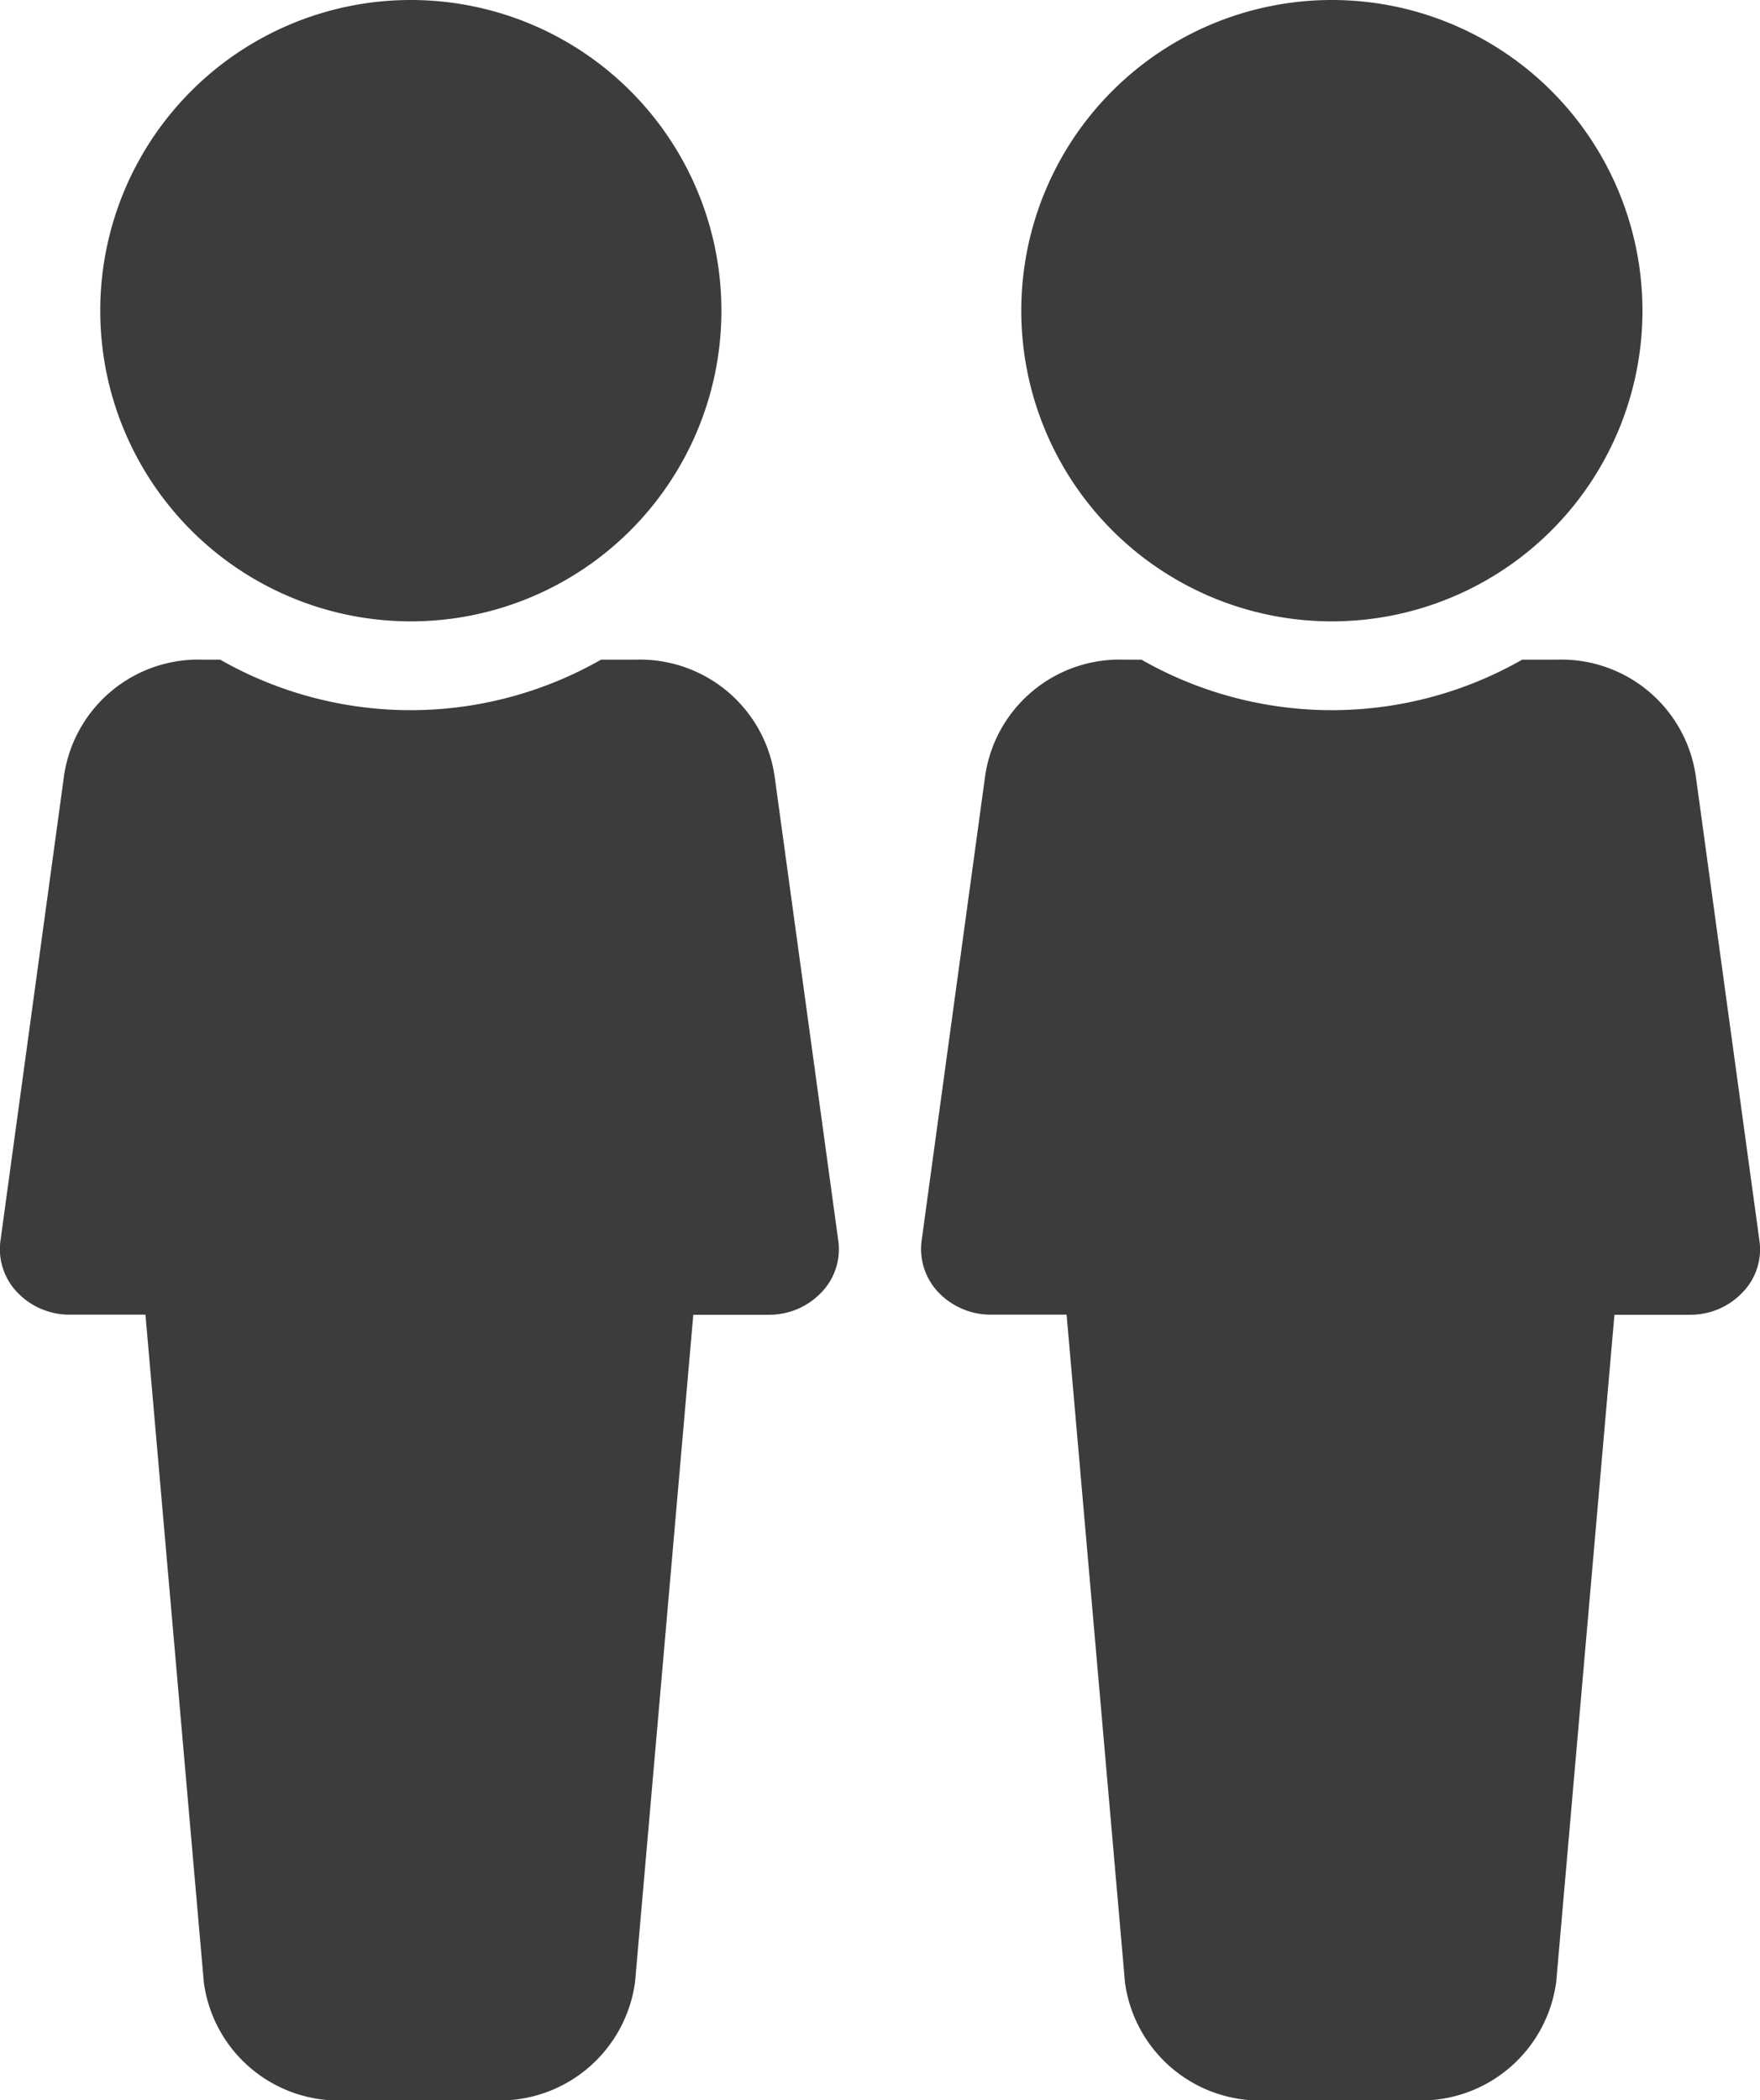
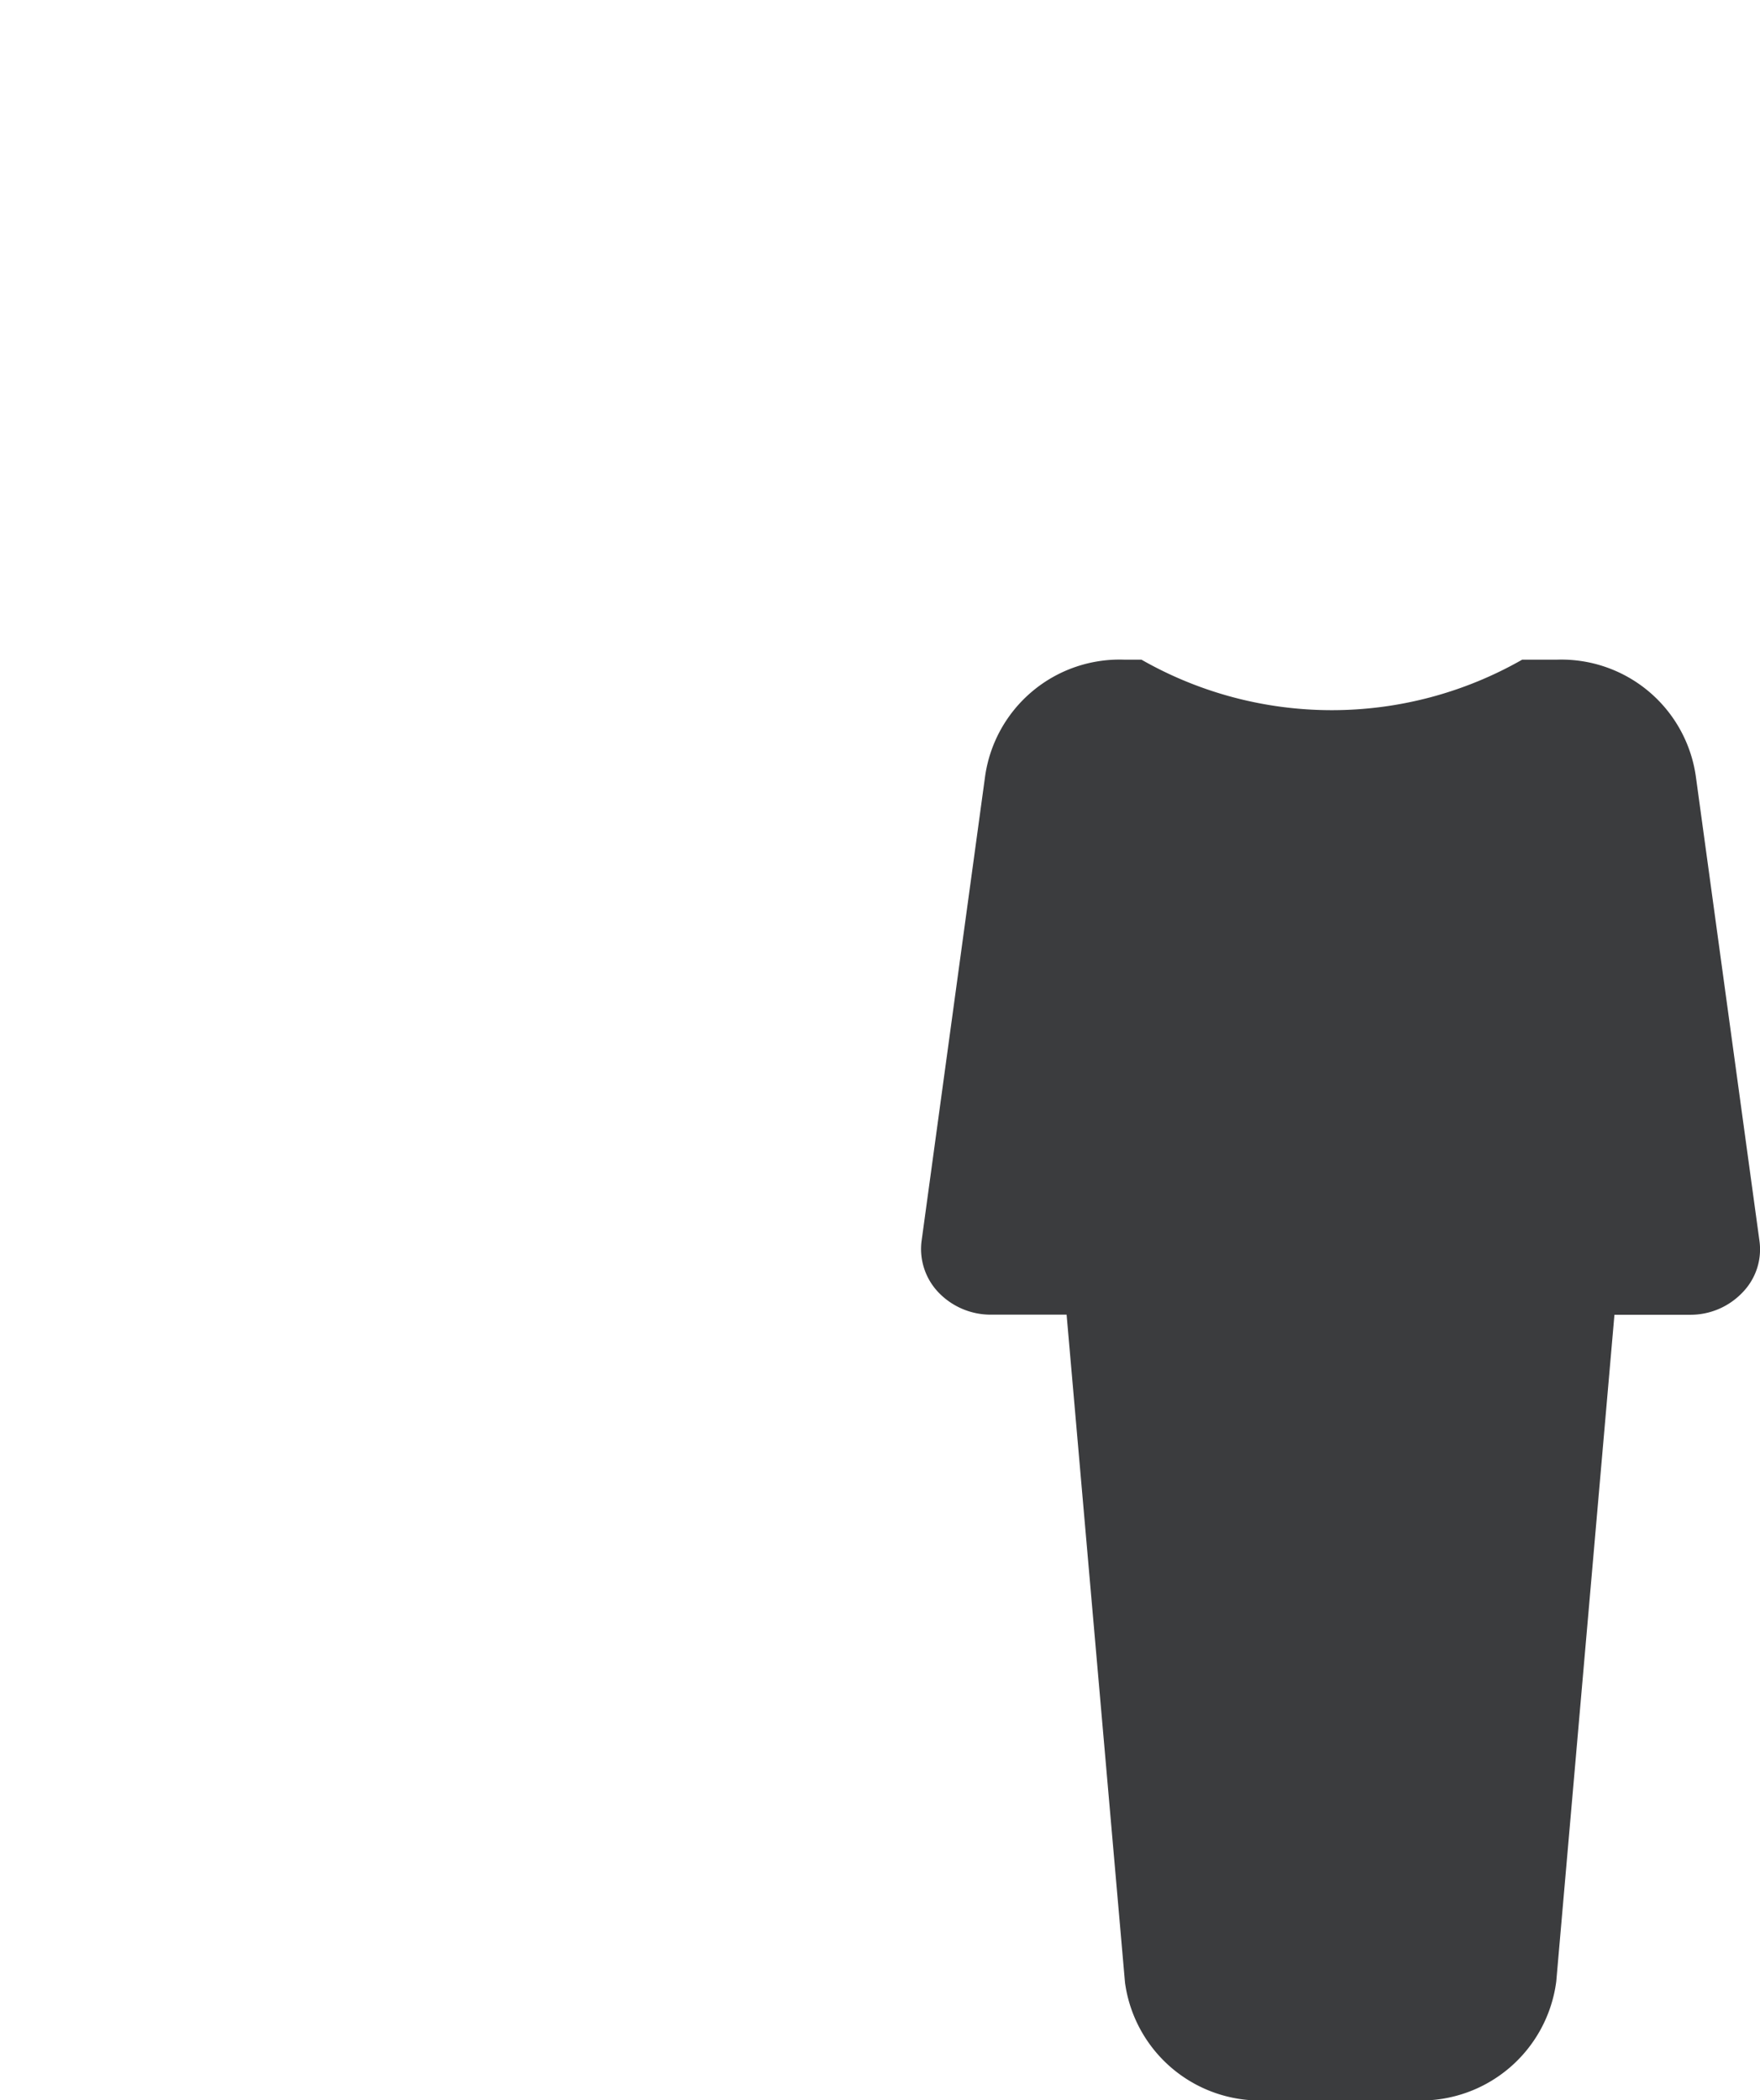
<svg xmlns="http://www.w3.org/2000/svg" width="16.275" height="19.414" viewBox="0 0 16.275 19.414">
  <defs>
    <style>.a{fill:#3b3c3e;}</style>
  </defs>
  <g transform="translate(-952.242 -492.026)">
-     <path class="a" d="M956.041,497.77a2.872,2.872,0,1,0-2.872-2.872A2.872,2.872,0,0,0,956.041,497.77Z" />
-     <path class="a" d="M958.124,498.124H957.8a3.554,3.554,0,0,1-3.522,0h-.155l-.005,0a1.255,1.255,0,0,0-1.284,1.074l-.588,4.3a.576.576,0,0,0,.156.475.665.665,0,0,0,.485.206h.7l.54,6.174a1.259,1.259,0,0,0,1.285,1.09h1.415a1.264,1.264,0,0,0,1.288-1.1l.538-6.163h.7a.665.665,0,0,0,.484-.206.574.574,0,0,0,.157-.477l-.587-4.28A1.258,1.258,0,0,0,958.124,498.124Z" />
-     <path class="a" d="M964.558,497.77a2.872,2.872,0,1,0-2.872-2.872A2.872,2.872,0,0,0,964.558,497.77Z" />
    <path class="a" d="M967.925,499.213a1.256,1.256,0,0,0-1.284-1.089h-.323a3.552,3.552,0,0,1-3.521,0h-.156l-.005,0a1.256,1.256,0,0,0-1.284,1.074l-.588,4.3a.58.58,0,0,0,.156.475.668.668,0,0,0,.485.206h.7l.54,6.174a1.26,1.26,0,0,0,1.285,1.09h1.415a1.263,1.263,0,0,0,1.288-1.1l.538-6.163h.7a.663.663,0,0,0,.484-.206.57.57,0,0,0,.157-.477Z" />
  </g>
</svg>